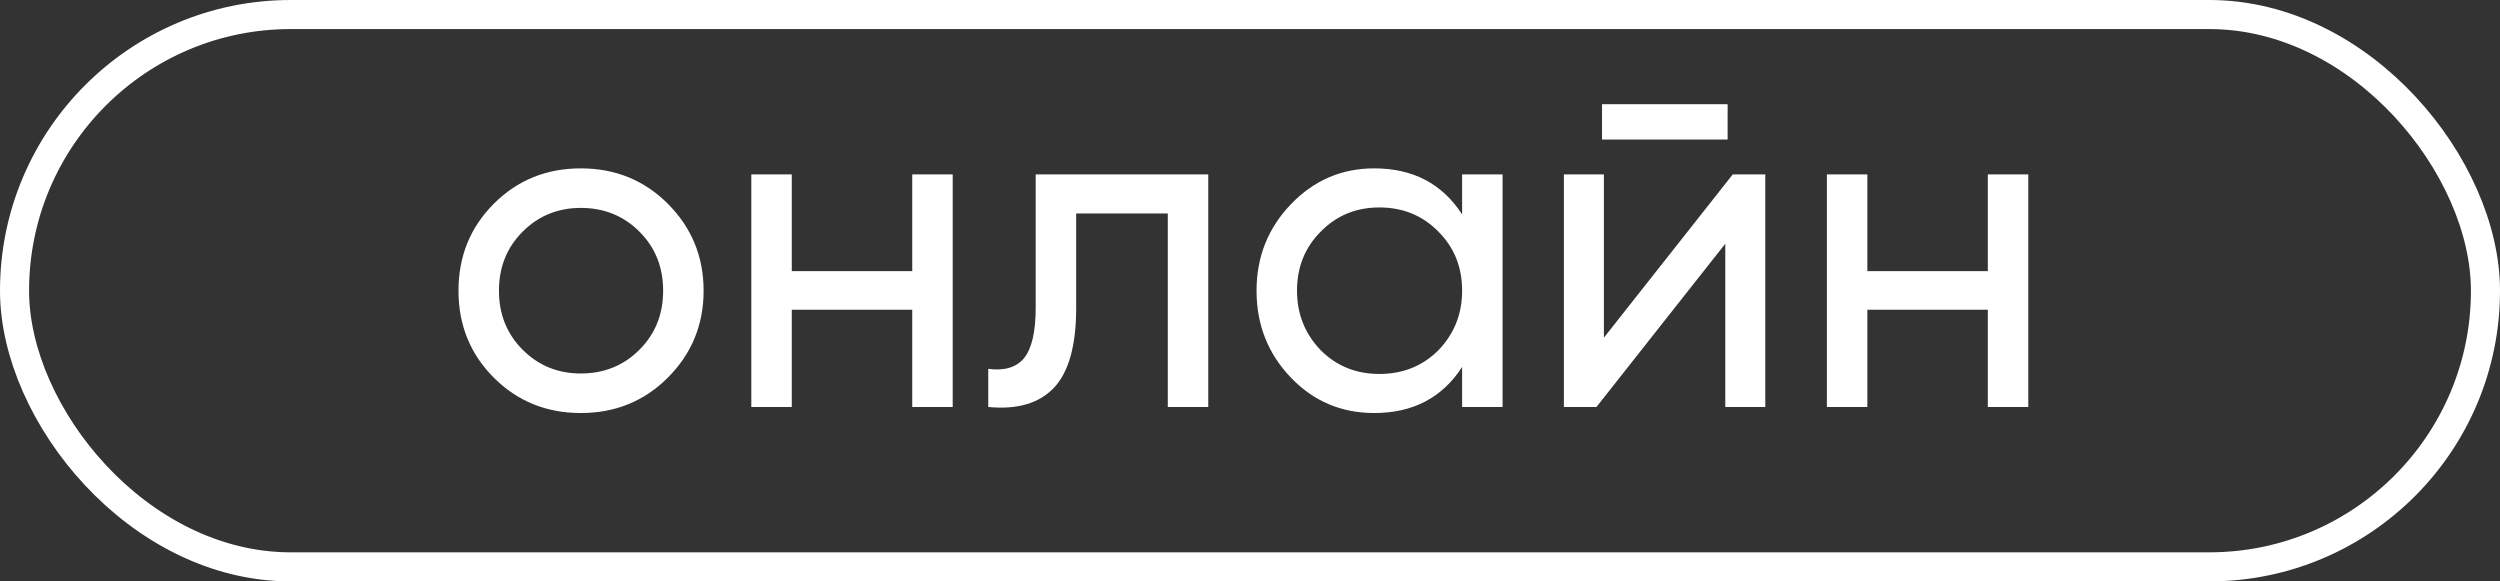
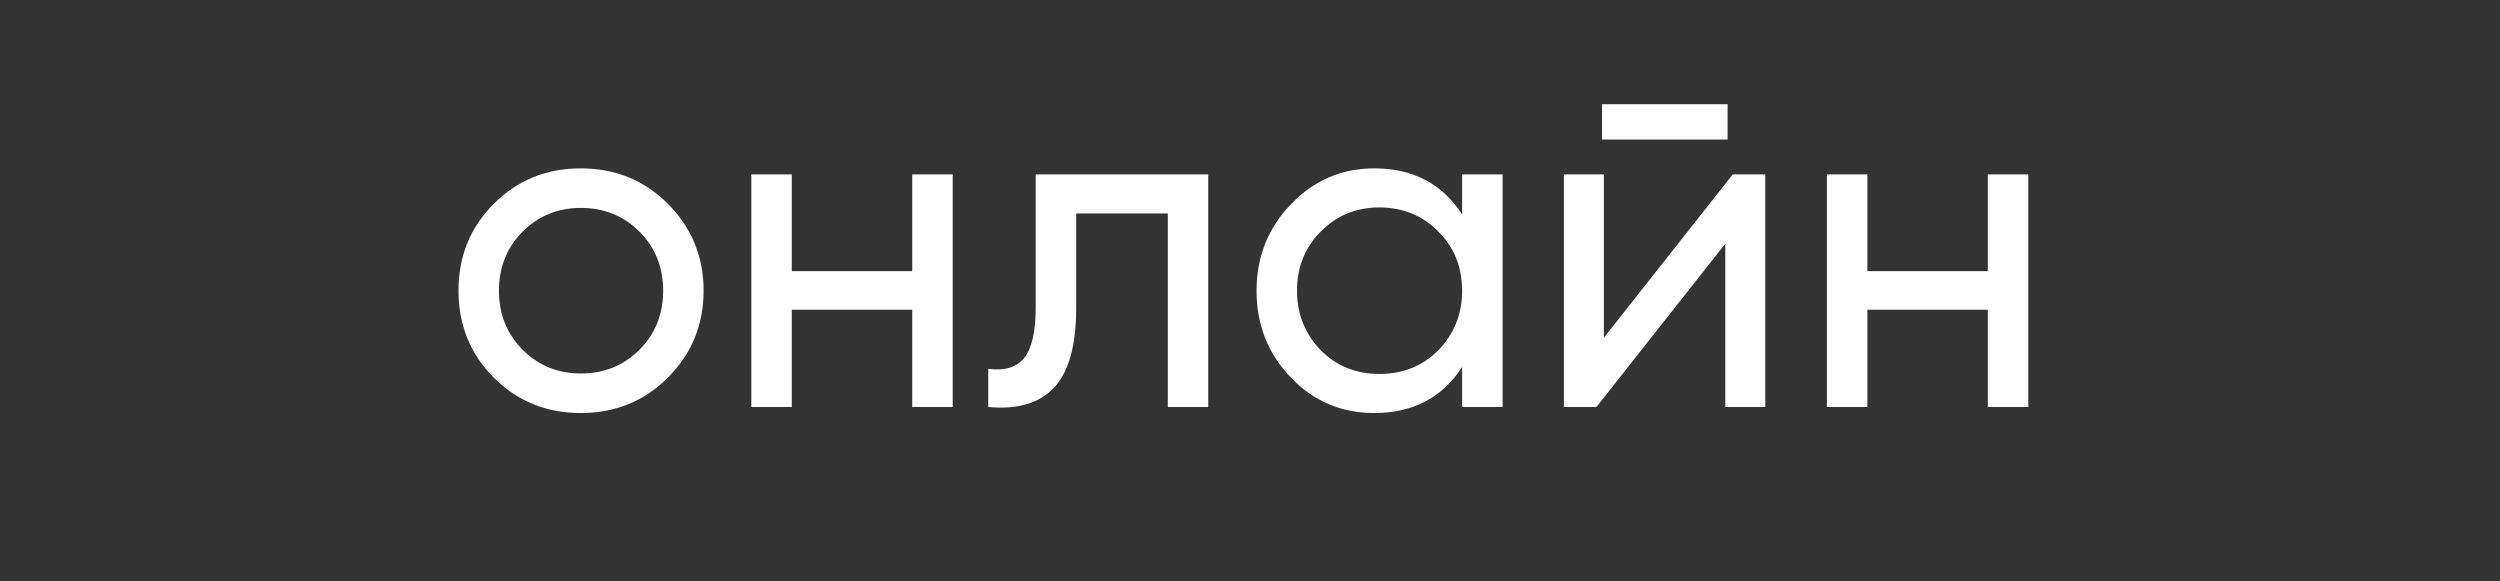
<svg xmlns="http://www.w3.org/2000/svg" width="86" height="20" viewBox="0 0 86 20" fill="none">
  <rect x="0" y="0" width="86" height="20" fill="#333333" stroke="none" />
-   <rect x="0.5" y="0.5" width="85" height="19" rx="9.5" stroke="white" />
  <path d="M22.972 12.992C22.161 13.803 21.164 14.208 19.98 14.208C18.796 14.208 17.799 13.803 16.988 12.992C16.177 12.181 15.772 11.184 15.772 10C15.772 8.816 16.177 7.819 16.988 7.008C17.799 6.197 18.796 5.792 19.98 5.792C21.164 5.792 22.161 6.197 22.972 7.008C23.793 7.829 24.204 8.827 24.204 10C24.204 11.173 23.793 12.171 22.972 12.992ZM19.98 12.848C20.78 12.848 21.452 12.576 21.996 12.032C22.54 11.488 22.812 10.811 22.812 10C22.812 9.189 22.54 8.512 21.996 7.968C21.452 7.424 20.78 7.152 19.98 7.152C19.191 7.152 18.524 7.424 17.98 7.968C17.436 8.512 17.164 9.189 17.164 10C17.164 10.811 17.436 11.488 17.98 12.032C18.524 12.576 19.191 12.848 19.98 12.848ZM31.381 9.328V6H32.773V14H31.381V10.656H27.237V14H25.845V6H27.237V9.328H31.381ZM35.628 6H41.564V14H40.172V7.344H37.02V10.608C37.02 11.888 36.764 12.8 36.252 13.344C35.74 13.877 34.988 14.096 33.996 14V12.688C34.551 12.763 34.961 12.64 35.228 12.32C35.495 11.989 35.628 11.408 35.628 10.576V6ZM50.297 7.376V6H51.689V14H50.297V12.624C49.614 13.68 48.606 14.208 47.273 14.208C46.142 14.208 45.188 13.803 44.409 12.992C43.62 12.171 43.225 11.173 43.225 10C43.225 8.837 43.62 7.845 44.409 7.024C45.199 6.203 46.153 5.792 47.273 5.792C48.606 5.792 49.614 6.32 50.297 7.376ZM47.449 12.864C48.26 12.864 48.937 12.592 49.481 12.048C50.025 11.483 50.297 10.8 50.297 10C50.297 9.189 50.025 8.512 49.481 7.968C48.937 7.413 48.26 7.136 47.449 7.136C46.649 7.136 45.977 7.413 45.433 7.968C44.889 8.512 44.617 9.189 44.617 10C44.617 10.8 44.889 11.483 45.433 12.048C45.977 12.592 46.649 12.864 47.449 12.864ZM59.43 4.8H55.11V3.584H59.43V4.8ZM55.174 11.616L59.606 6H60.726V14H59.35V8.384L54.918 14H53.798V6H55.174V11.616ZM68.381 9.328V6H69.773V14H68.381V10.656H64.237V14H62.845V6H64.237V9.328H68.381Z" fill="white" />
</svg>